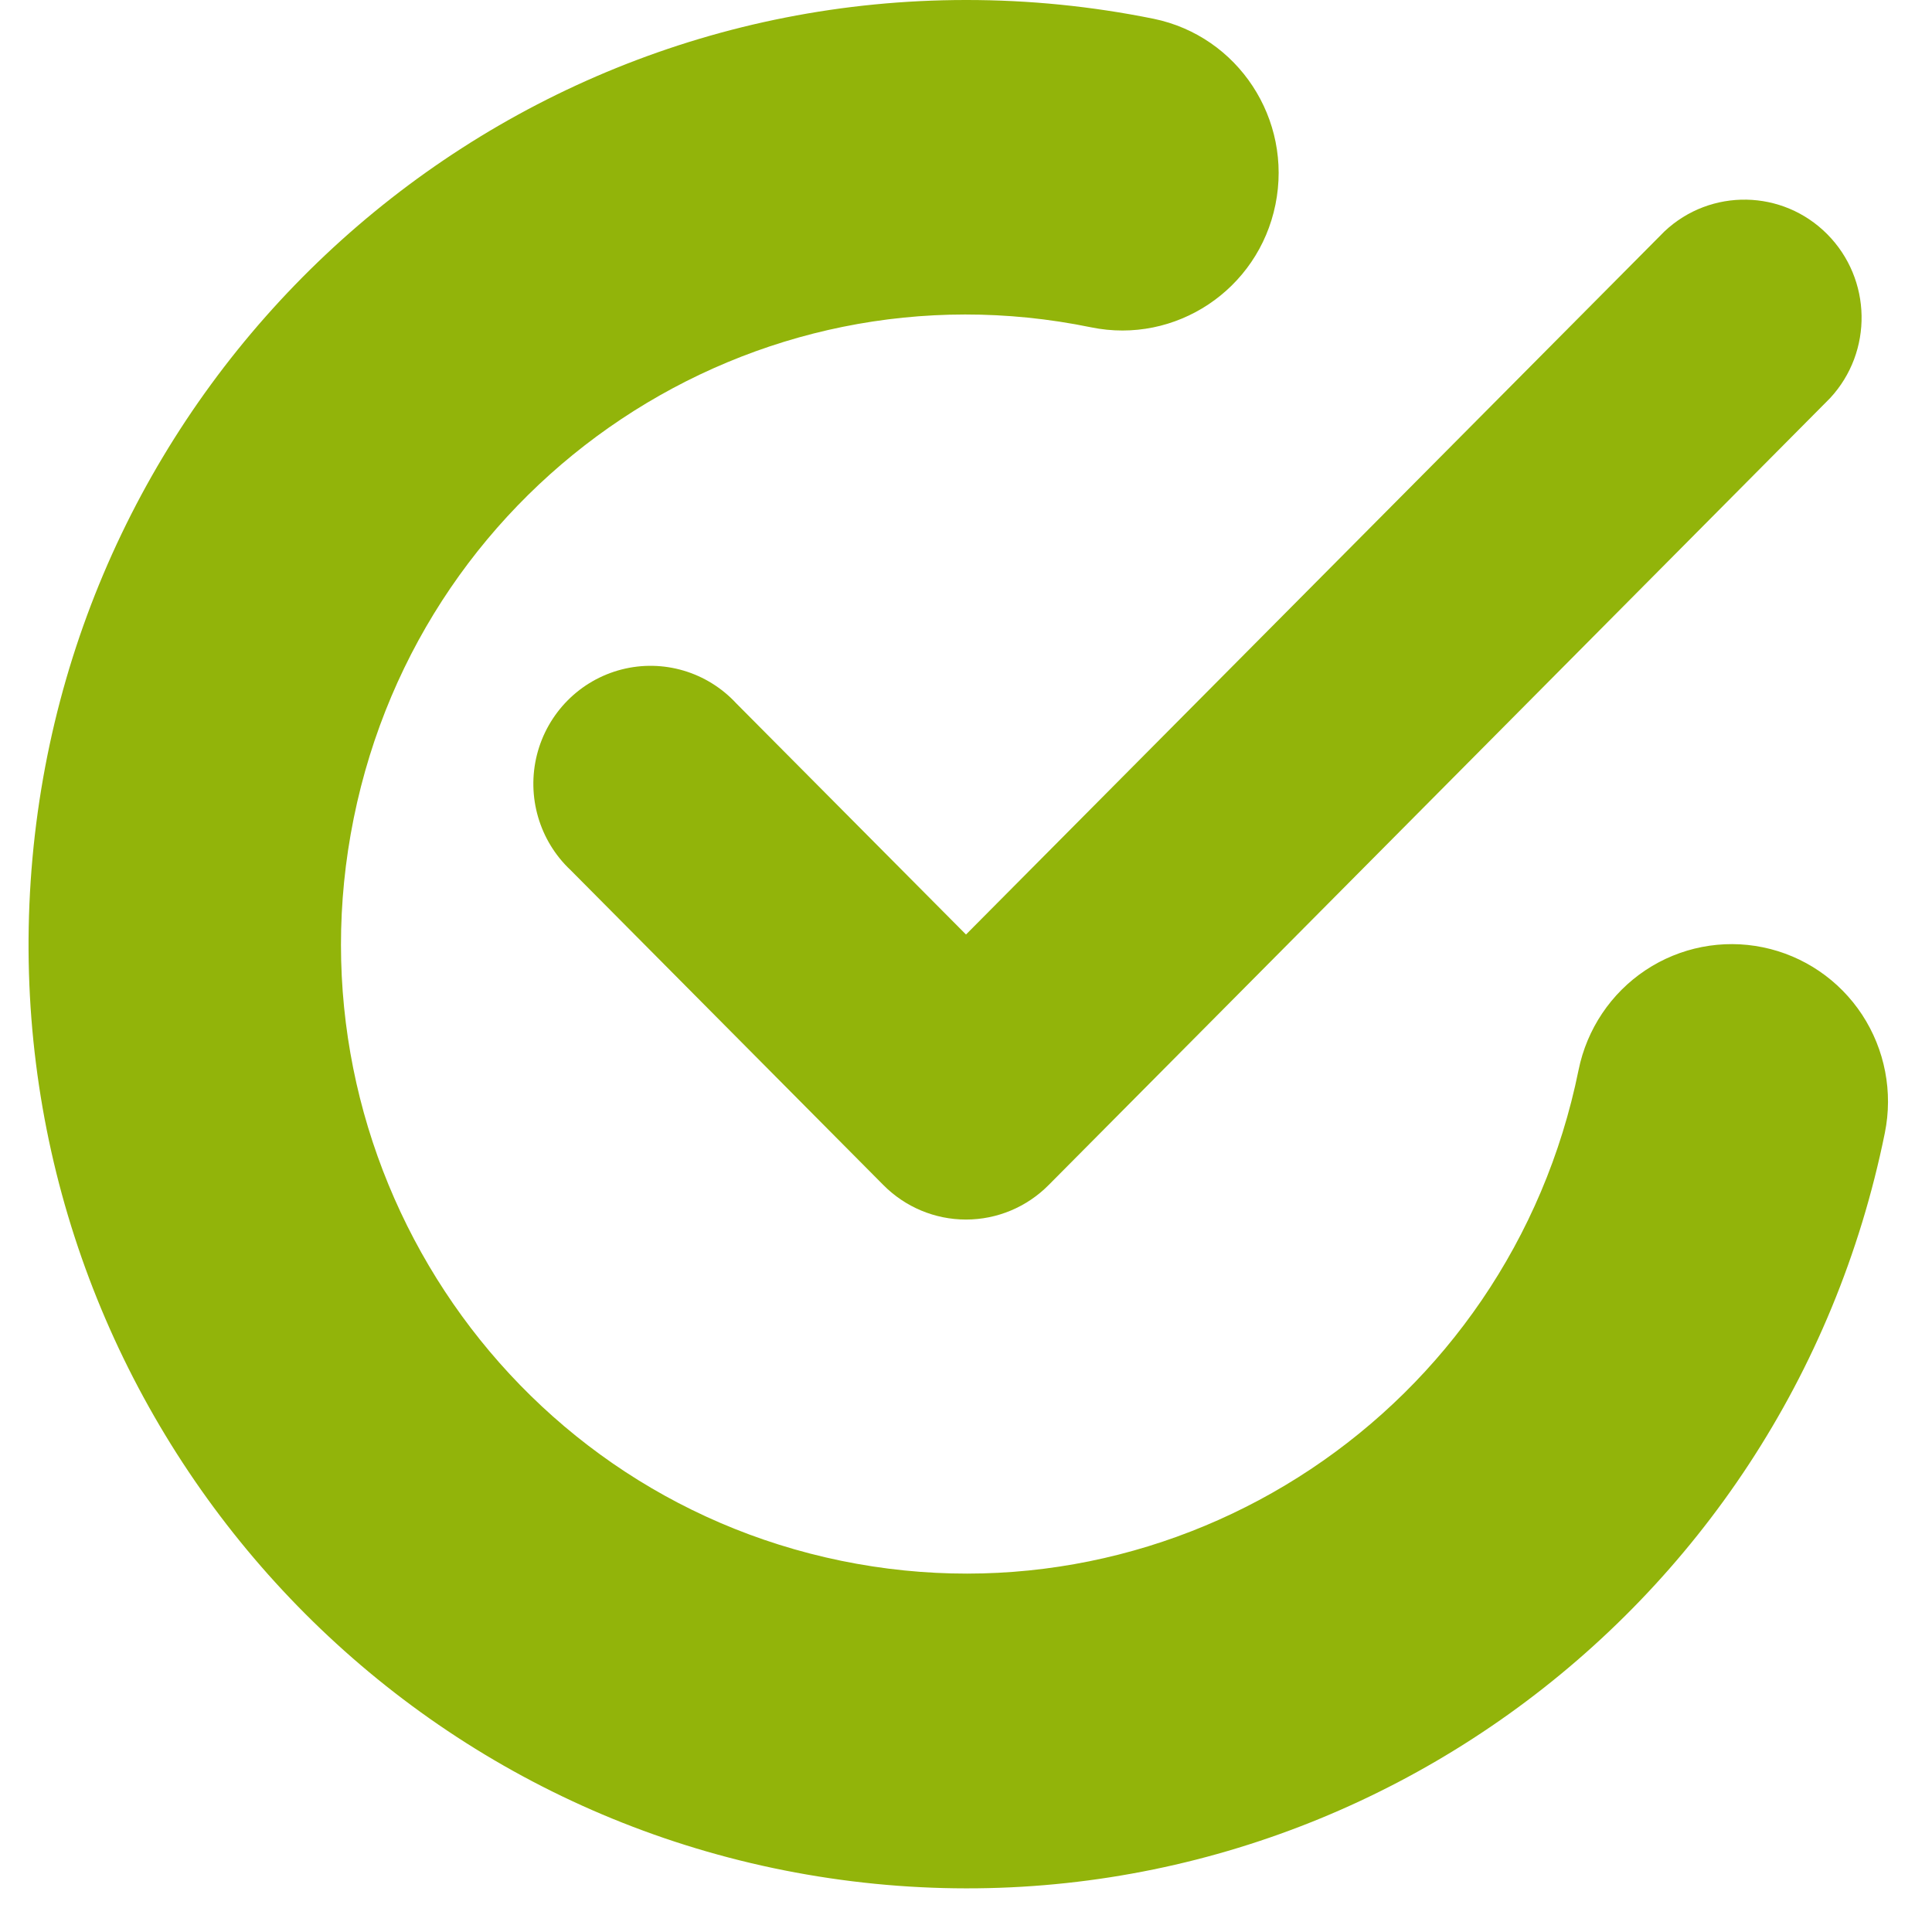
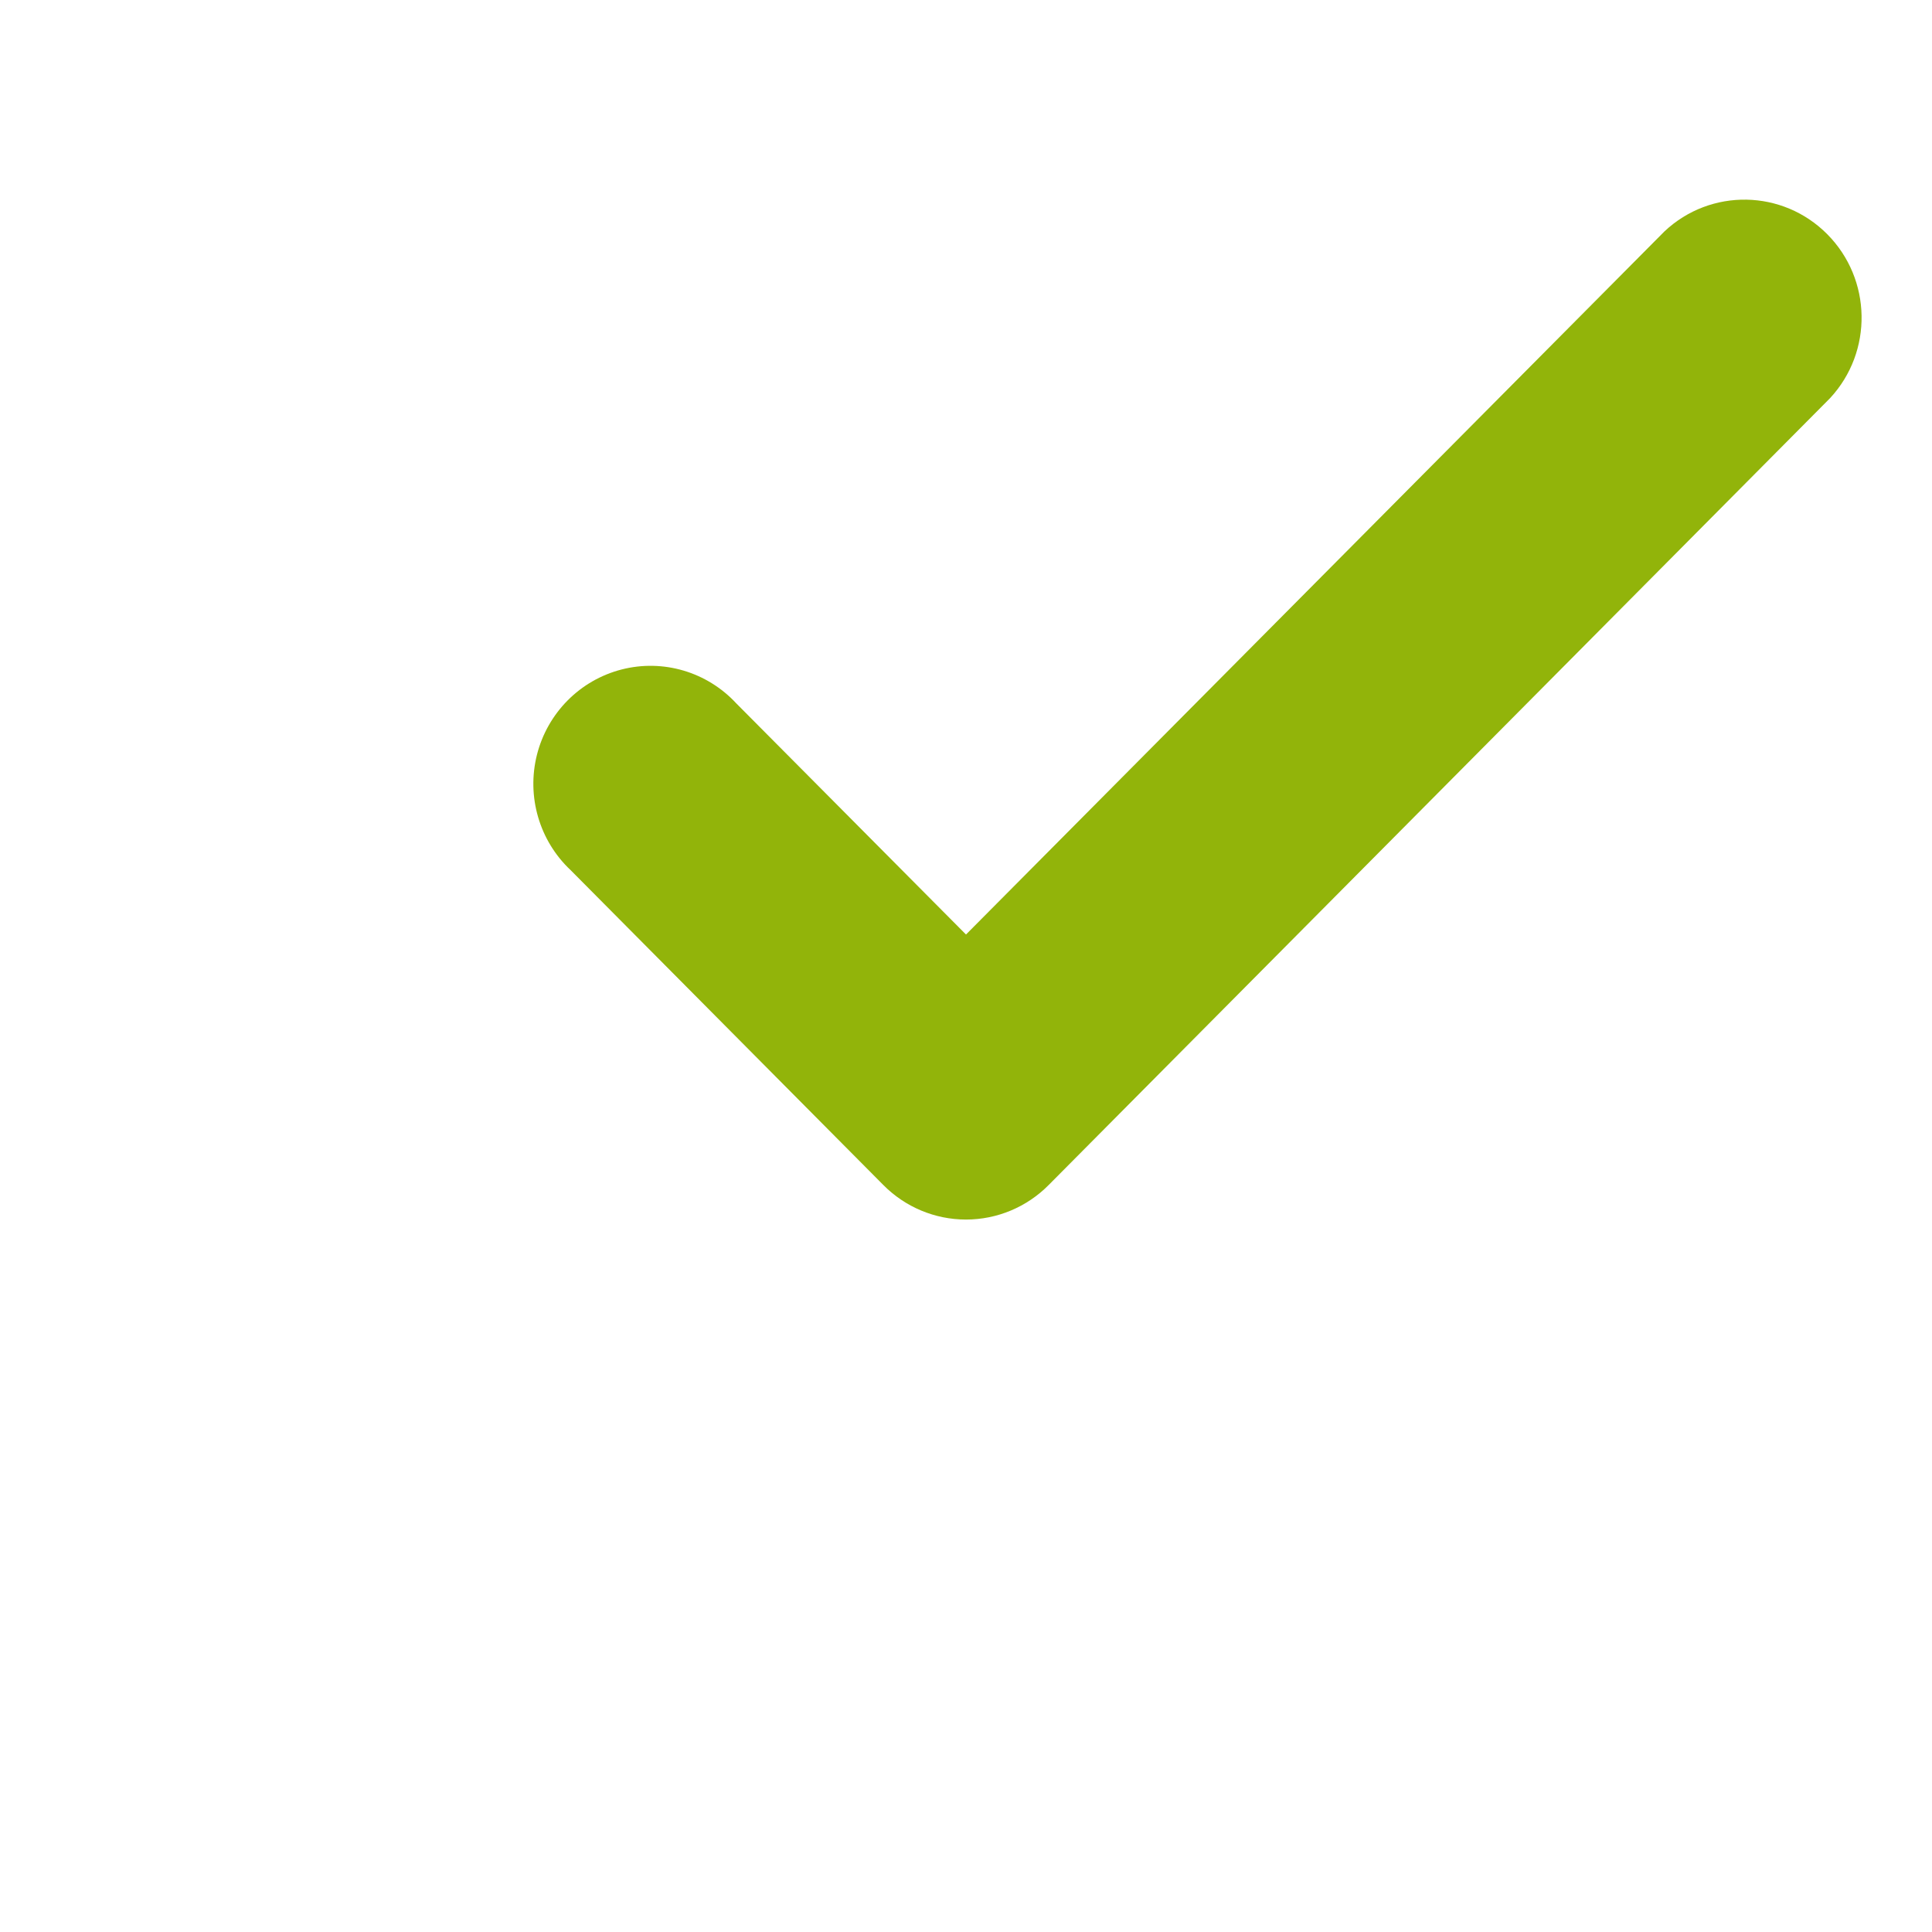
<svg xmlns="http://www.w3.org/2000/svg" width="34px" height="34px" viewBox="0 0 34 34" version="1.1">
  <title>icon-check</title>
  <desc>Created with Sketch.</desc>
  <g id="Enter-Contest" stroke="none" stroke-width="1" fill="none" fill-rule="evenodd">
    <g id="Checklist---" transform="translate(-542, -324)" fill="#92B40A">
      <g id="Group-4" transform="translate(387, 124)">
        <g id="Group-2-Copy-2" transform="translate(155.5, 200)">
          <g id="icon-check">
            <path d="M12.457,12.378 C11.943,11.823 11.169,11.594 10.438,11.782 C9.707,11.97 9.137,12.545 8.95,13.28 C8.764,14.016 8.991,14.796 9.543,15.314 L15.043,20.852 C15.429,21.243 15.953,21.462 16.5,21.462 C17.047,21.462 17.571,21.243 17.957,20.852 L31.707,7.006 C32.465,6.188 32.442,4.913 31.657,4.122 C30.872,3.331 29.605,3.308 28.793,4.071 L16.5,16.446 L12.457,12.378 Z" id="Path" />
-             <path d="M30.525,16.671 C29.81,16.524 29.067,16.669 28.458,17.074 C27.85,17.479 27.426,18.111 27.28,18.831 C26.064,24.824 20.254,28.69 14.302,27.467 C8.351,26.243 4.51,20.393 5.725,14.399 C6.939,8.406 12.748,4.538 18.7,5.76 C20.189,6.066 21.643,5.098 21.946,3.599 C22.25,2.099 21.289,0.635 19.8,0.33 C18.714,0.11 17.608,-0.001 16.5,0 C7.817,0.002 0.622,6.779 0.04,15.503 C-0.541,24.227 5.692,31.912 14.296,33.081 C22.901,34.251 30.933,28.505 32.67,19.938 C32.816,19.219 32.672,18.47 32.27,17.857 C31.867,17.244 31.24,16.818 30.525,16.671 Z" id="Path" />
          </g>
        </g>
      </g>
    </g>
  </g>
</svg>